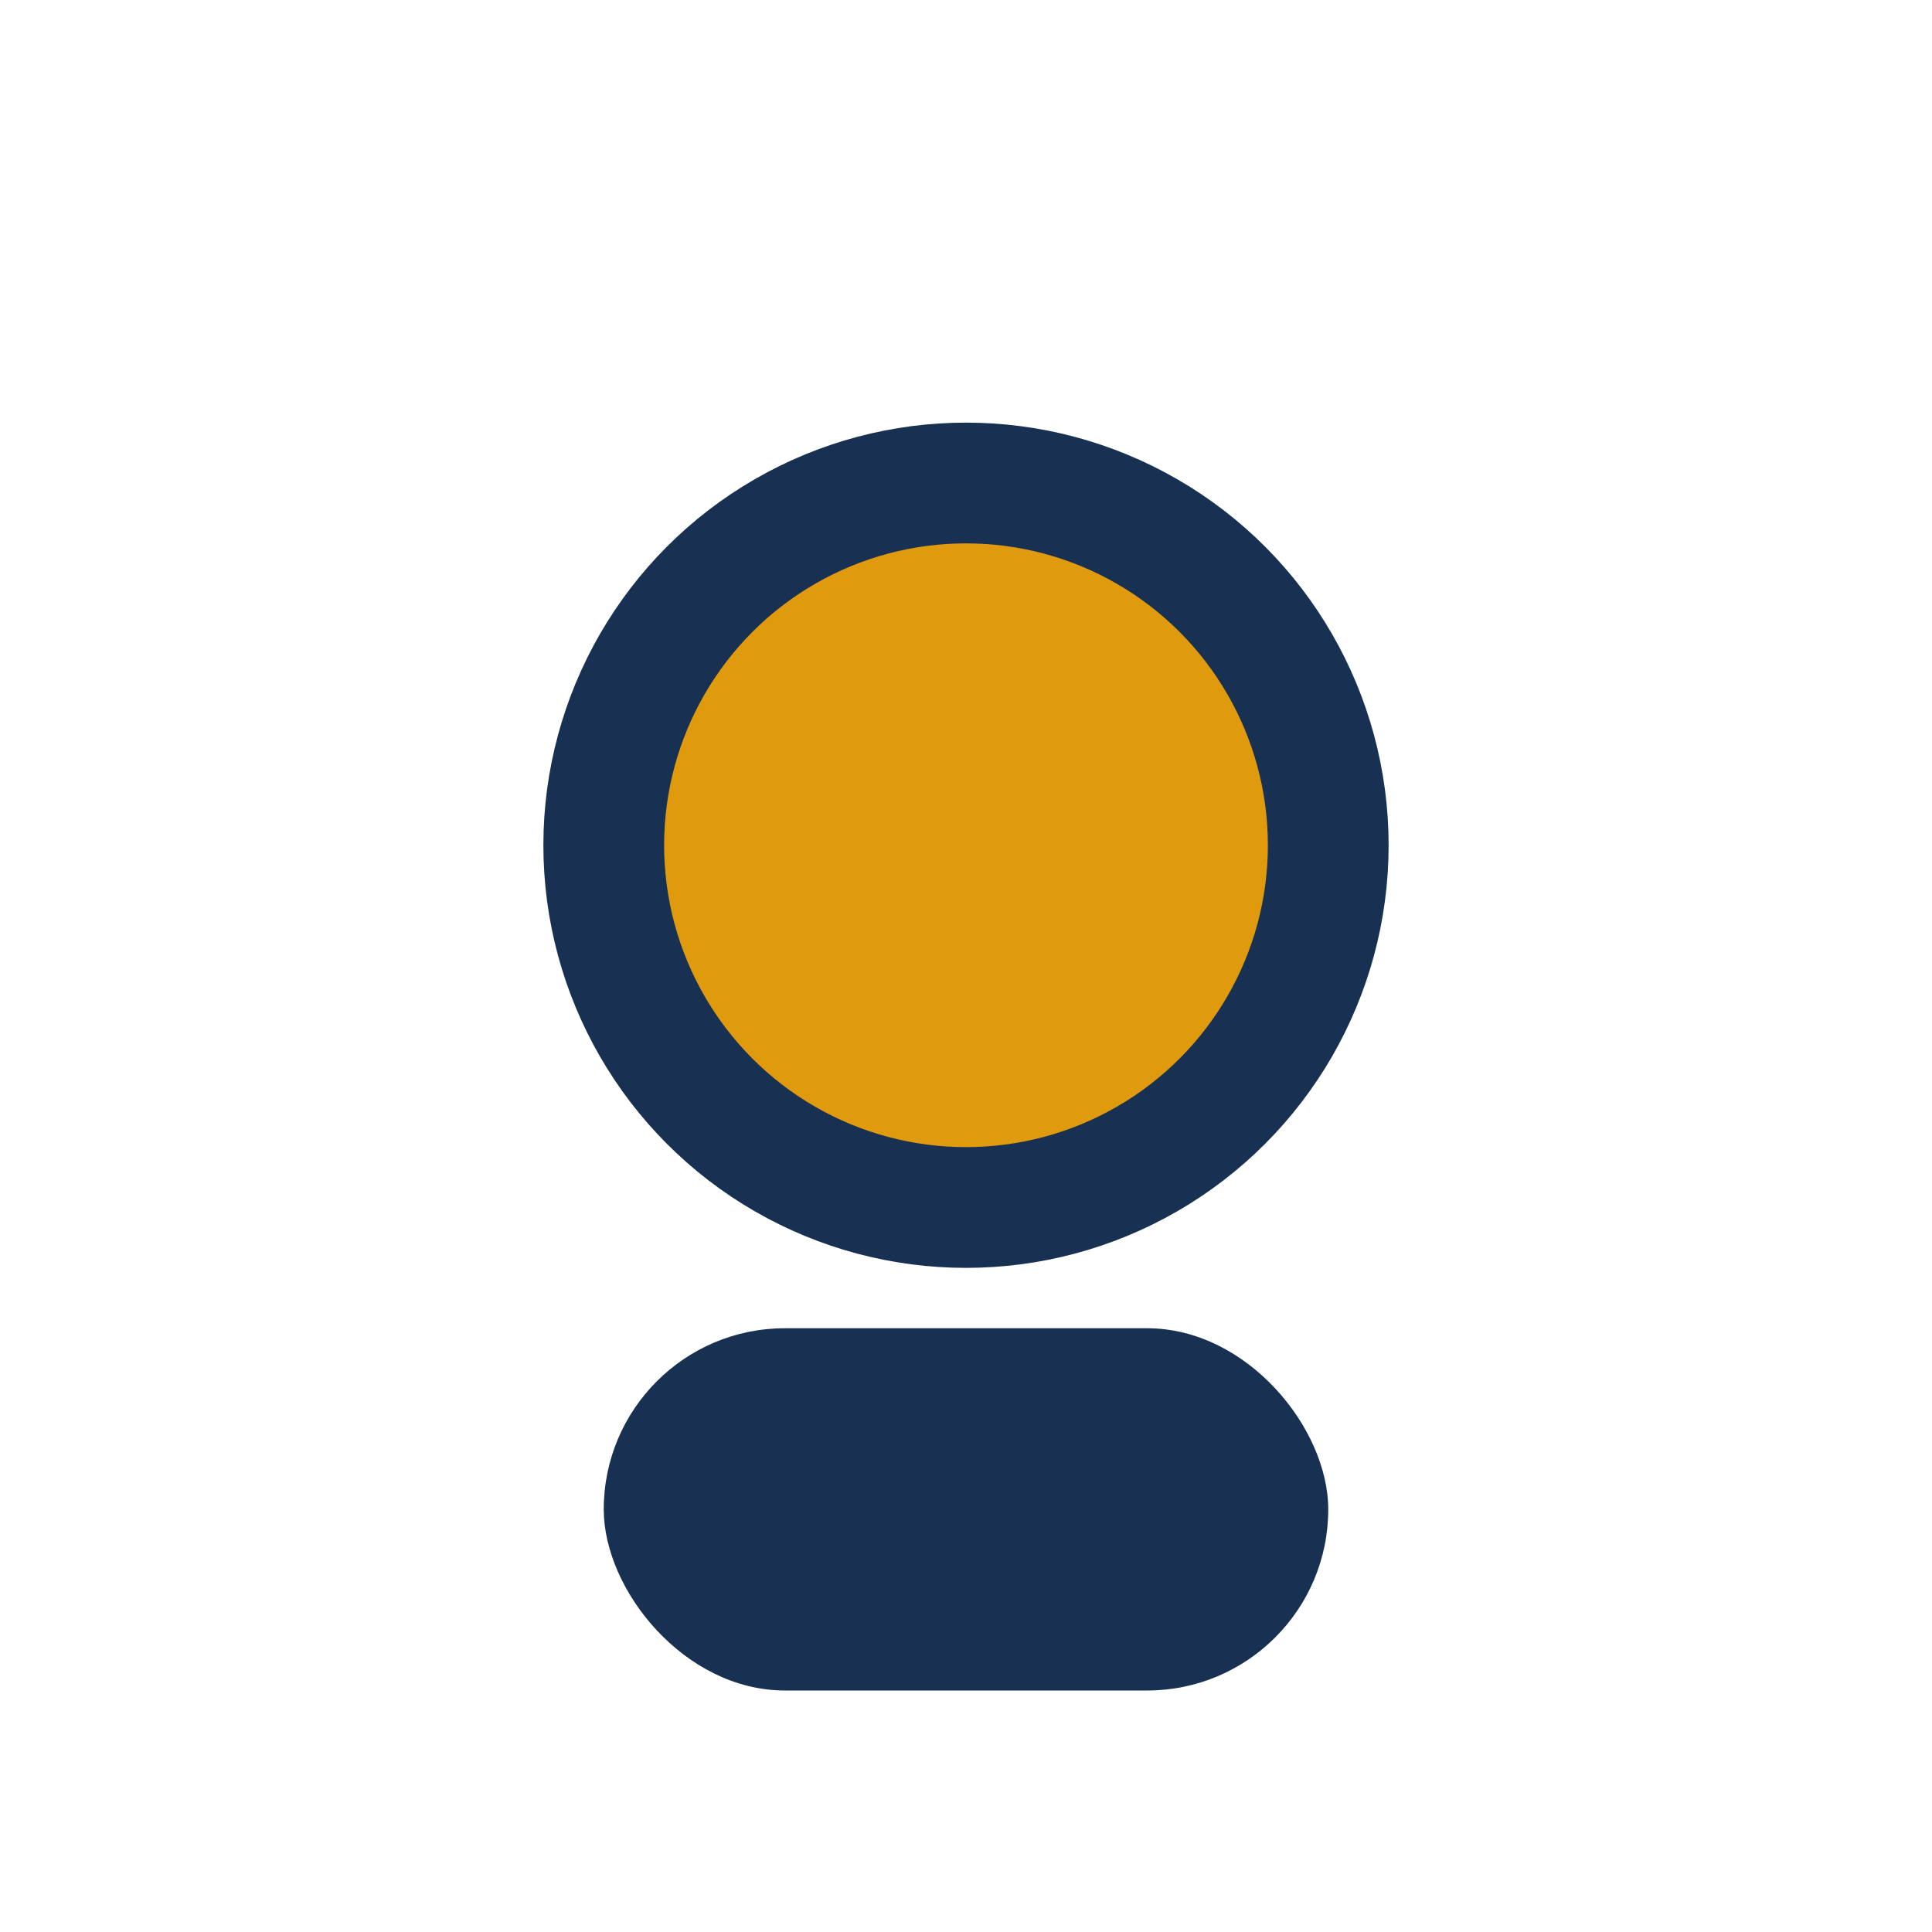
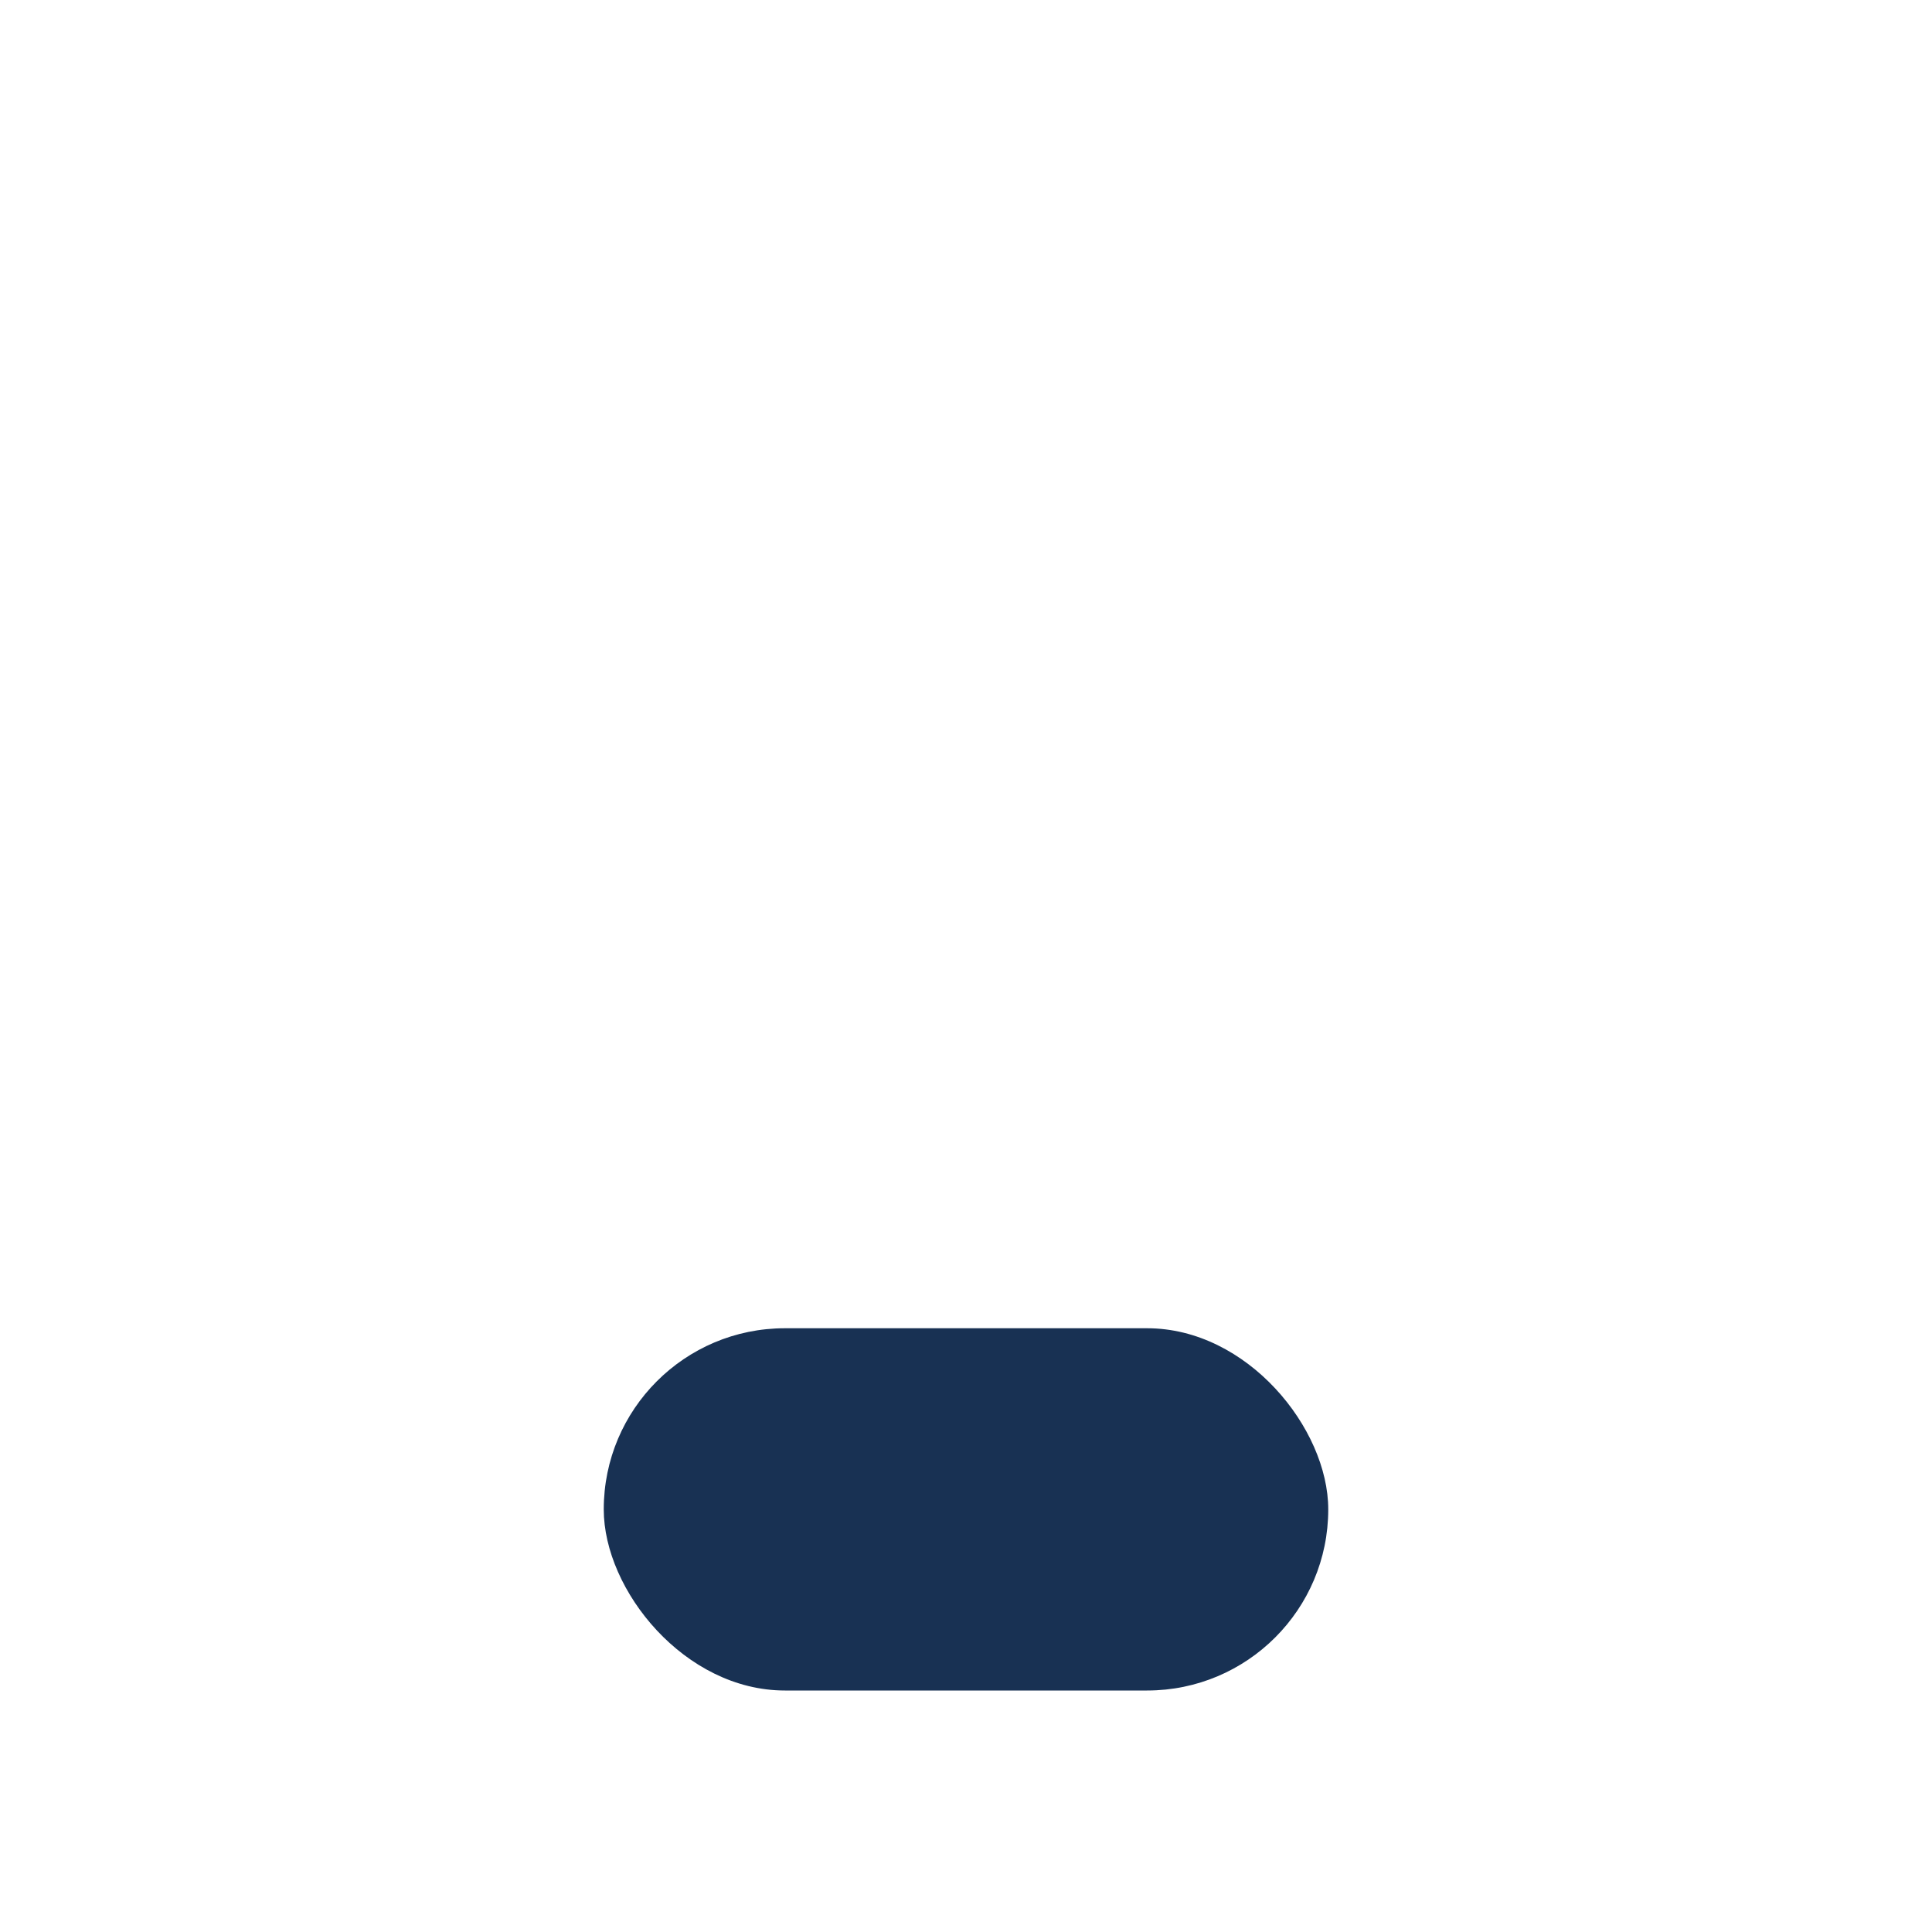
<svg xmlns="http://www.w3.org/2000/svg" width="32" height="32" viewBox="0 0 32 32">
-   <circle cx="16" cy="14" r="6" fill="#DF9A0E" stroke="#183153" stroke-width="2" />
  <rect x="10" y="22" width="12" height="6" rx="3" fill="#183153" />
</svg>